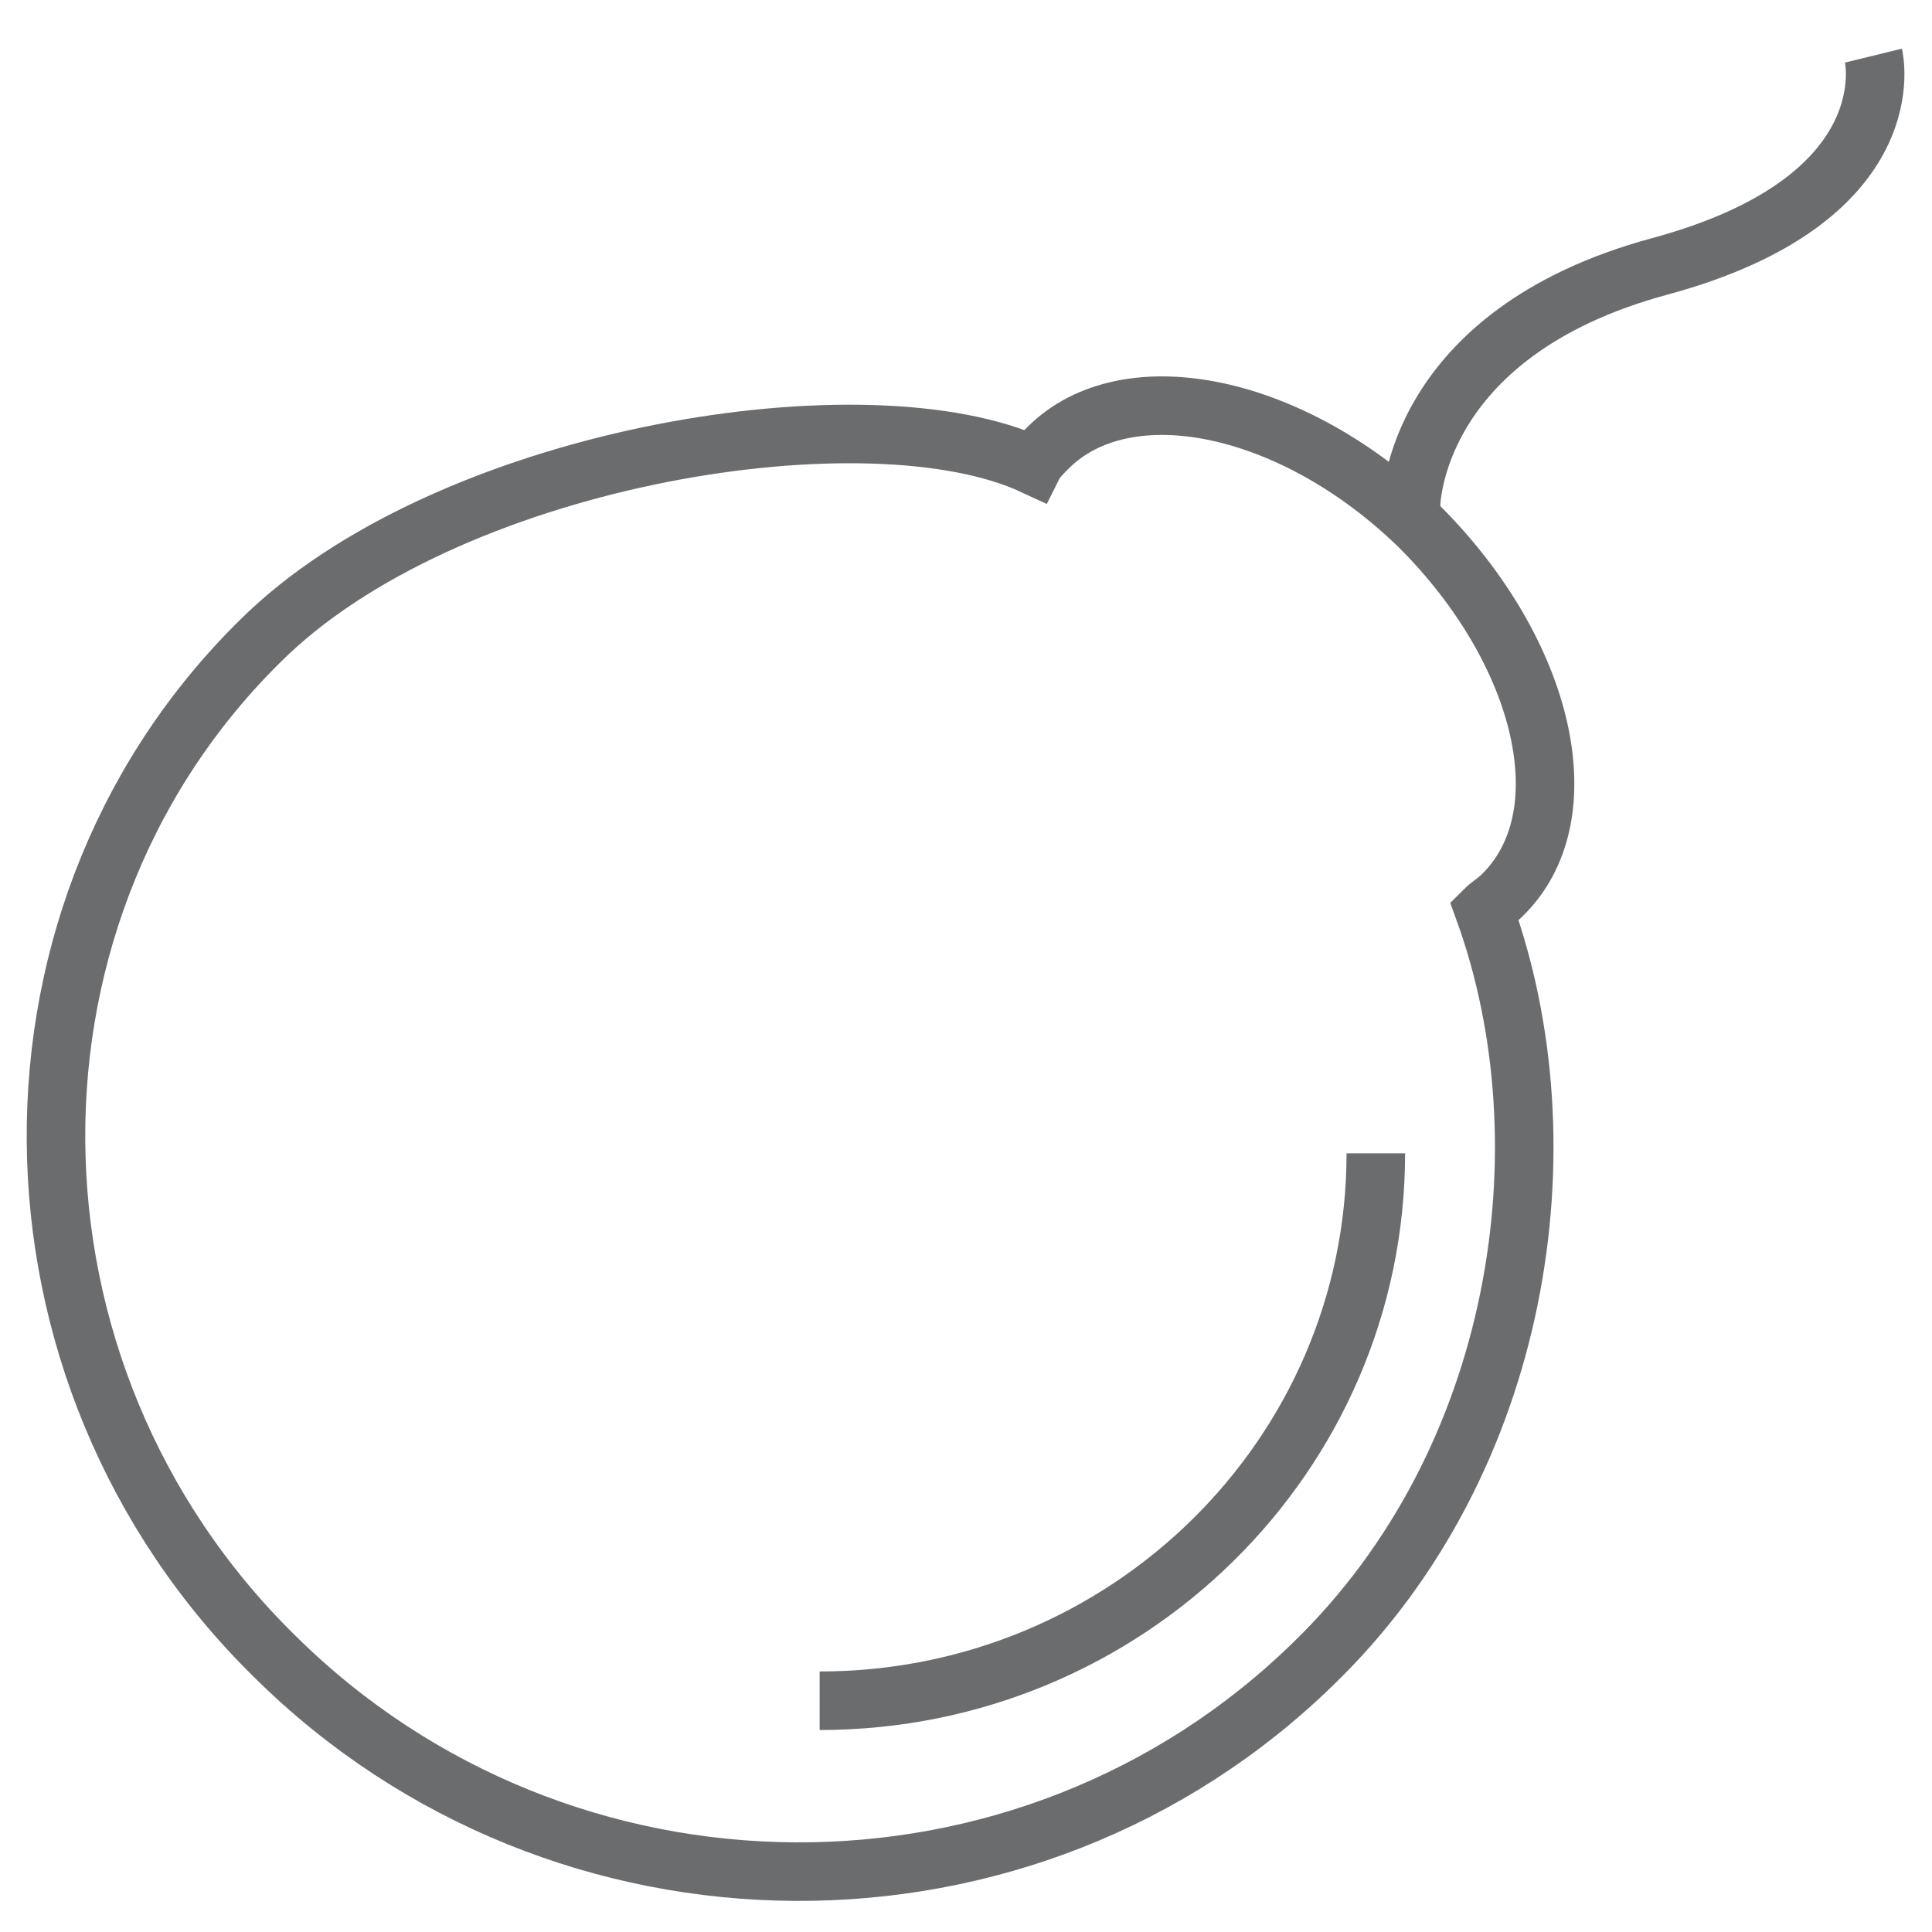
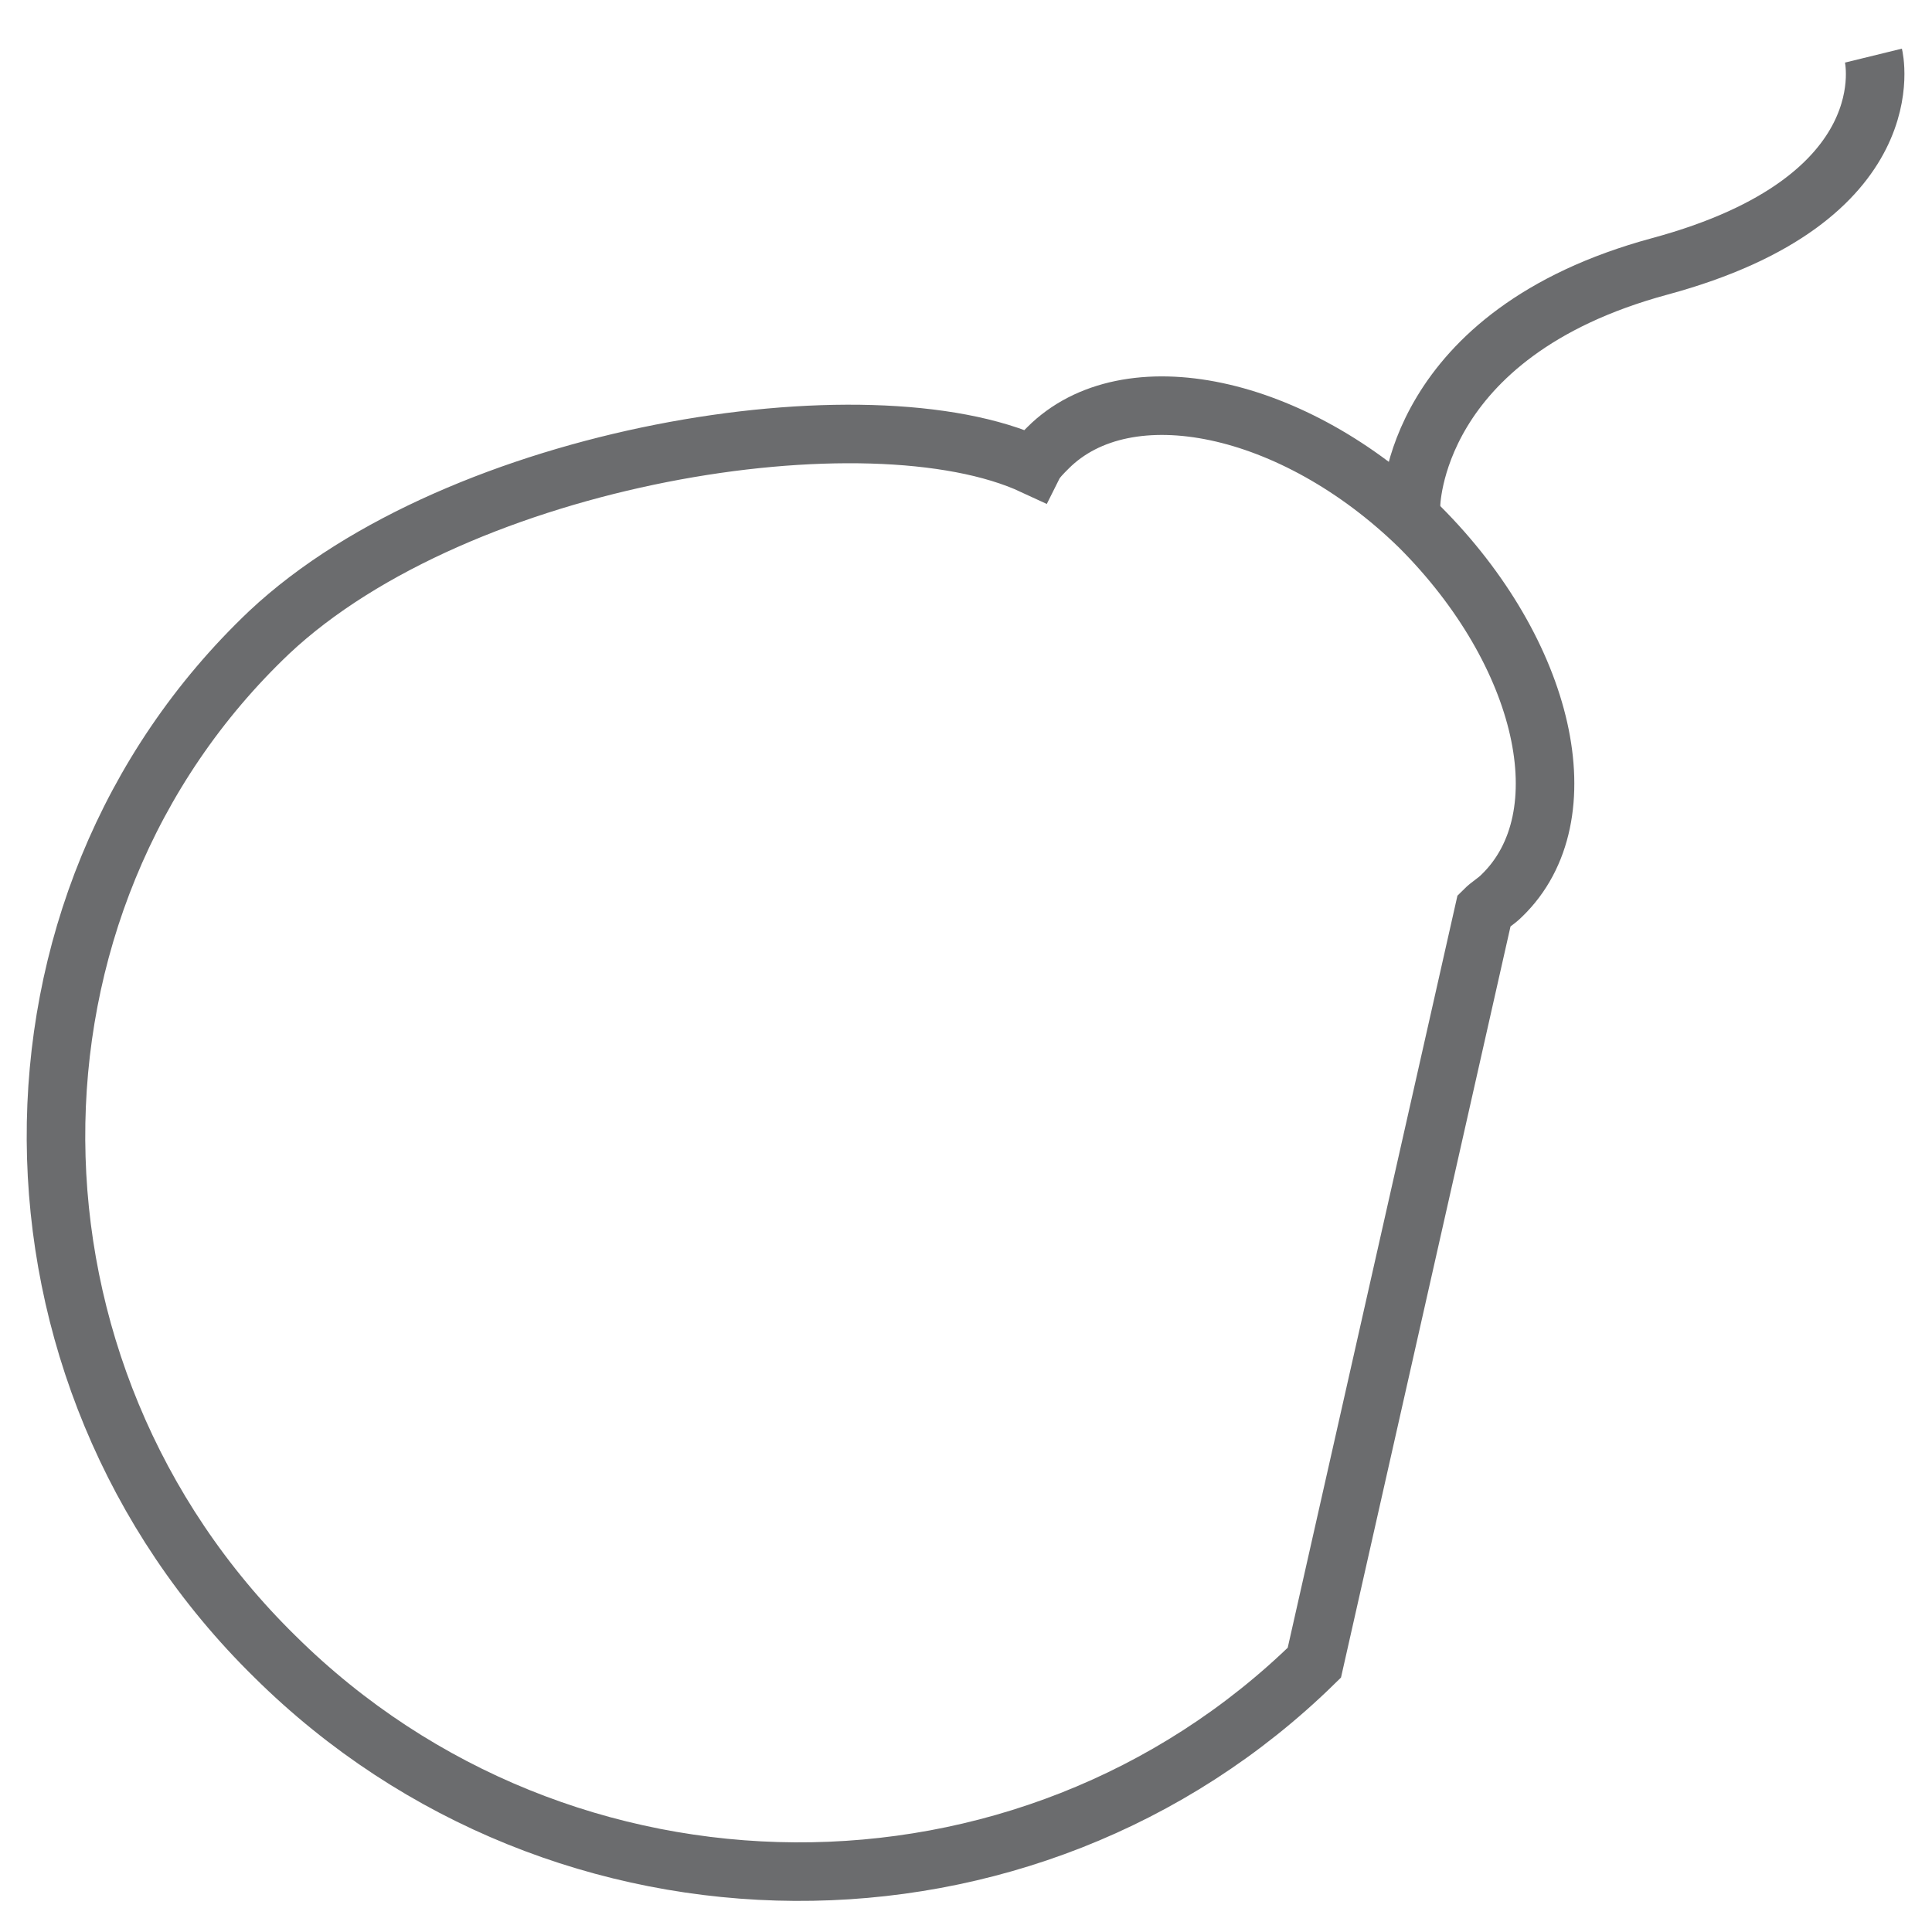
<svg xmlns="http://www.w3.org/2000/svg" xmlns:ns1="http://www.bohemiancoding.com/sketch/ns" width="800px" height="800px" viewBox="0 -1 66 66" version="1.1">
  <title>Bomb</title>
  <desc>Created with Sketch.</desc>
  <defs>

</defs>
  <g id="Page-1" stroke="none" stroke-width="1" fill="none" fill-rule="evenodd" ns1:type="MSPage">
    <g id="Bomb" ns1:type="MSLayerGroup" transform="translate(2, 1)" stroke="#6B6C6E" stroke-width="2">
-       <path d="M48.7,29.1 C48.9,28.9 49.1,28.8 49.3,28.6 C52.1,25.9 50.8,20.3 46.5,16 C42.2,11.8 36.5,10.6 33.8,13.3 C33.6,13.5 33.4,13.7 33.3,13.9 C27.7,11.3 13.7,13.5 7.2,19.6 C-2.6,28.9 -2.5,44.9 7.4,54.6 C17.2,64.3 33.1,64.4 42.9,54.8 C50,47.9 51.6,37.1 48.7,29.1 L48.7,29.1 Z" id="Shape" ns1:type="MSShapeGroup">
+       <path d="M48.7,29.1 C48.9,28.9 49.1,28.8 49.3,28.6 C52.1,25.9 50.8,20.3 46.5,16 C42.2,11.8 36.5,10.6 33.8,13.3 C33.6,13.5 33.4,13.7 33.3,13.9 C27.7,11.3 13.7,13.5 7.2,19.6 C-2.6,28.9 -2.5,44.9 7.4,54.6 C17.2,64.3 33.1,64.4 42.9,54.8 L48.7,29.1 Z" id="Shape" ns1:type="MSShapeGroup">

</path>
      <path d="M46.2,15.3 C46.2,15.3 46.2,9.4 54.7,7.1 C63.2,4.8 62,-0.1 62,-0.1" id="Shape" ns1:type="MSShapeGroup">

</path>
-       <path d="M45,37.4 C45,47.7 36.5,56.1 26,56.1" id="Shape" ns1:type="MSShapeGroup">
- 
- </path>
    </g>
  </g>
</svg>